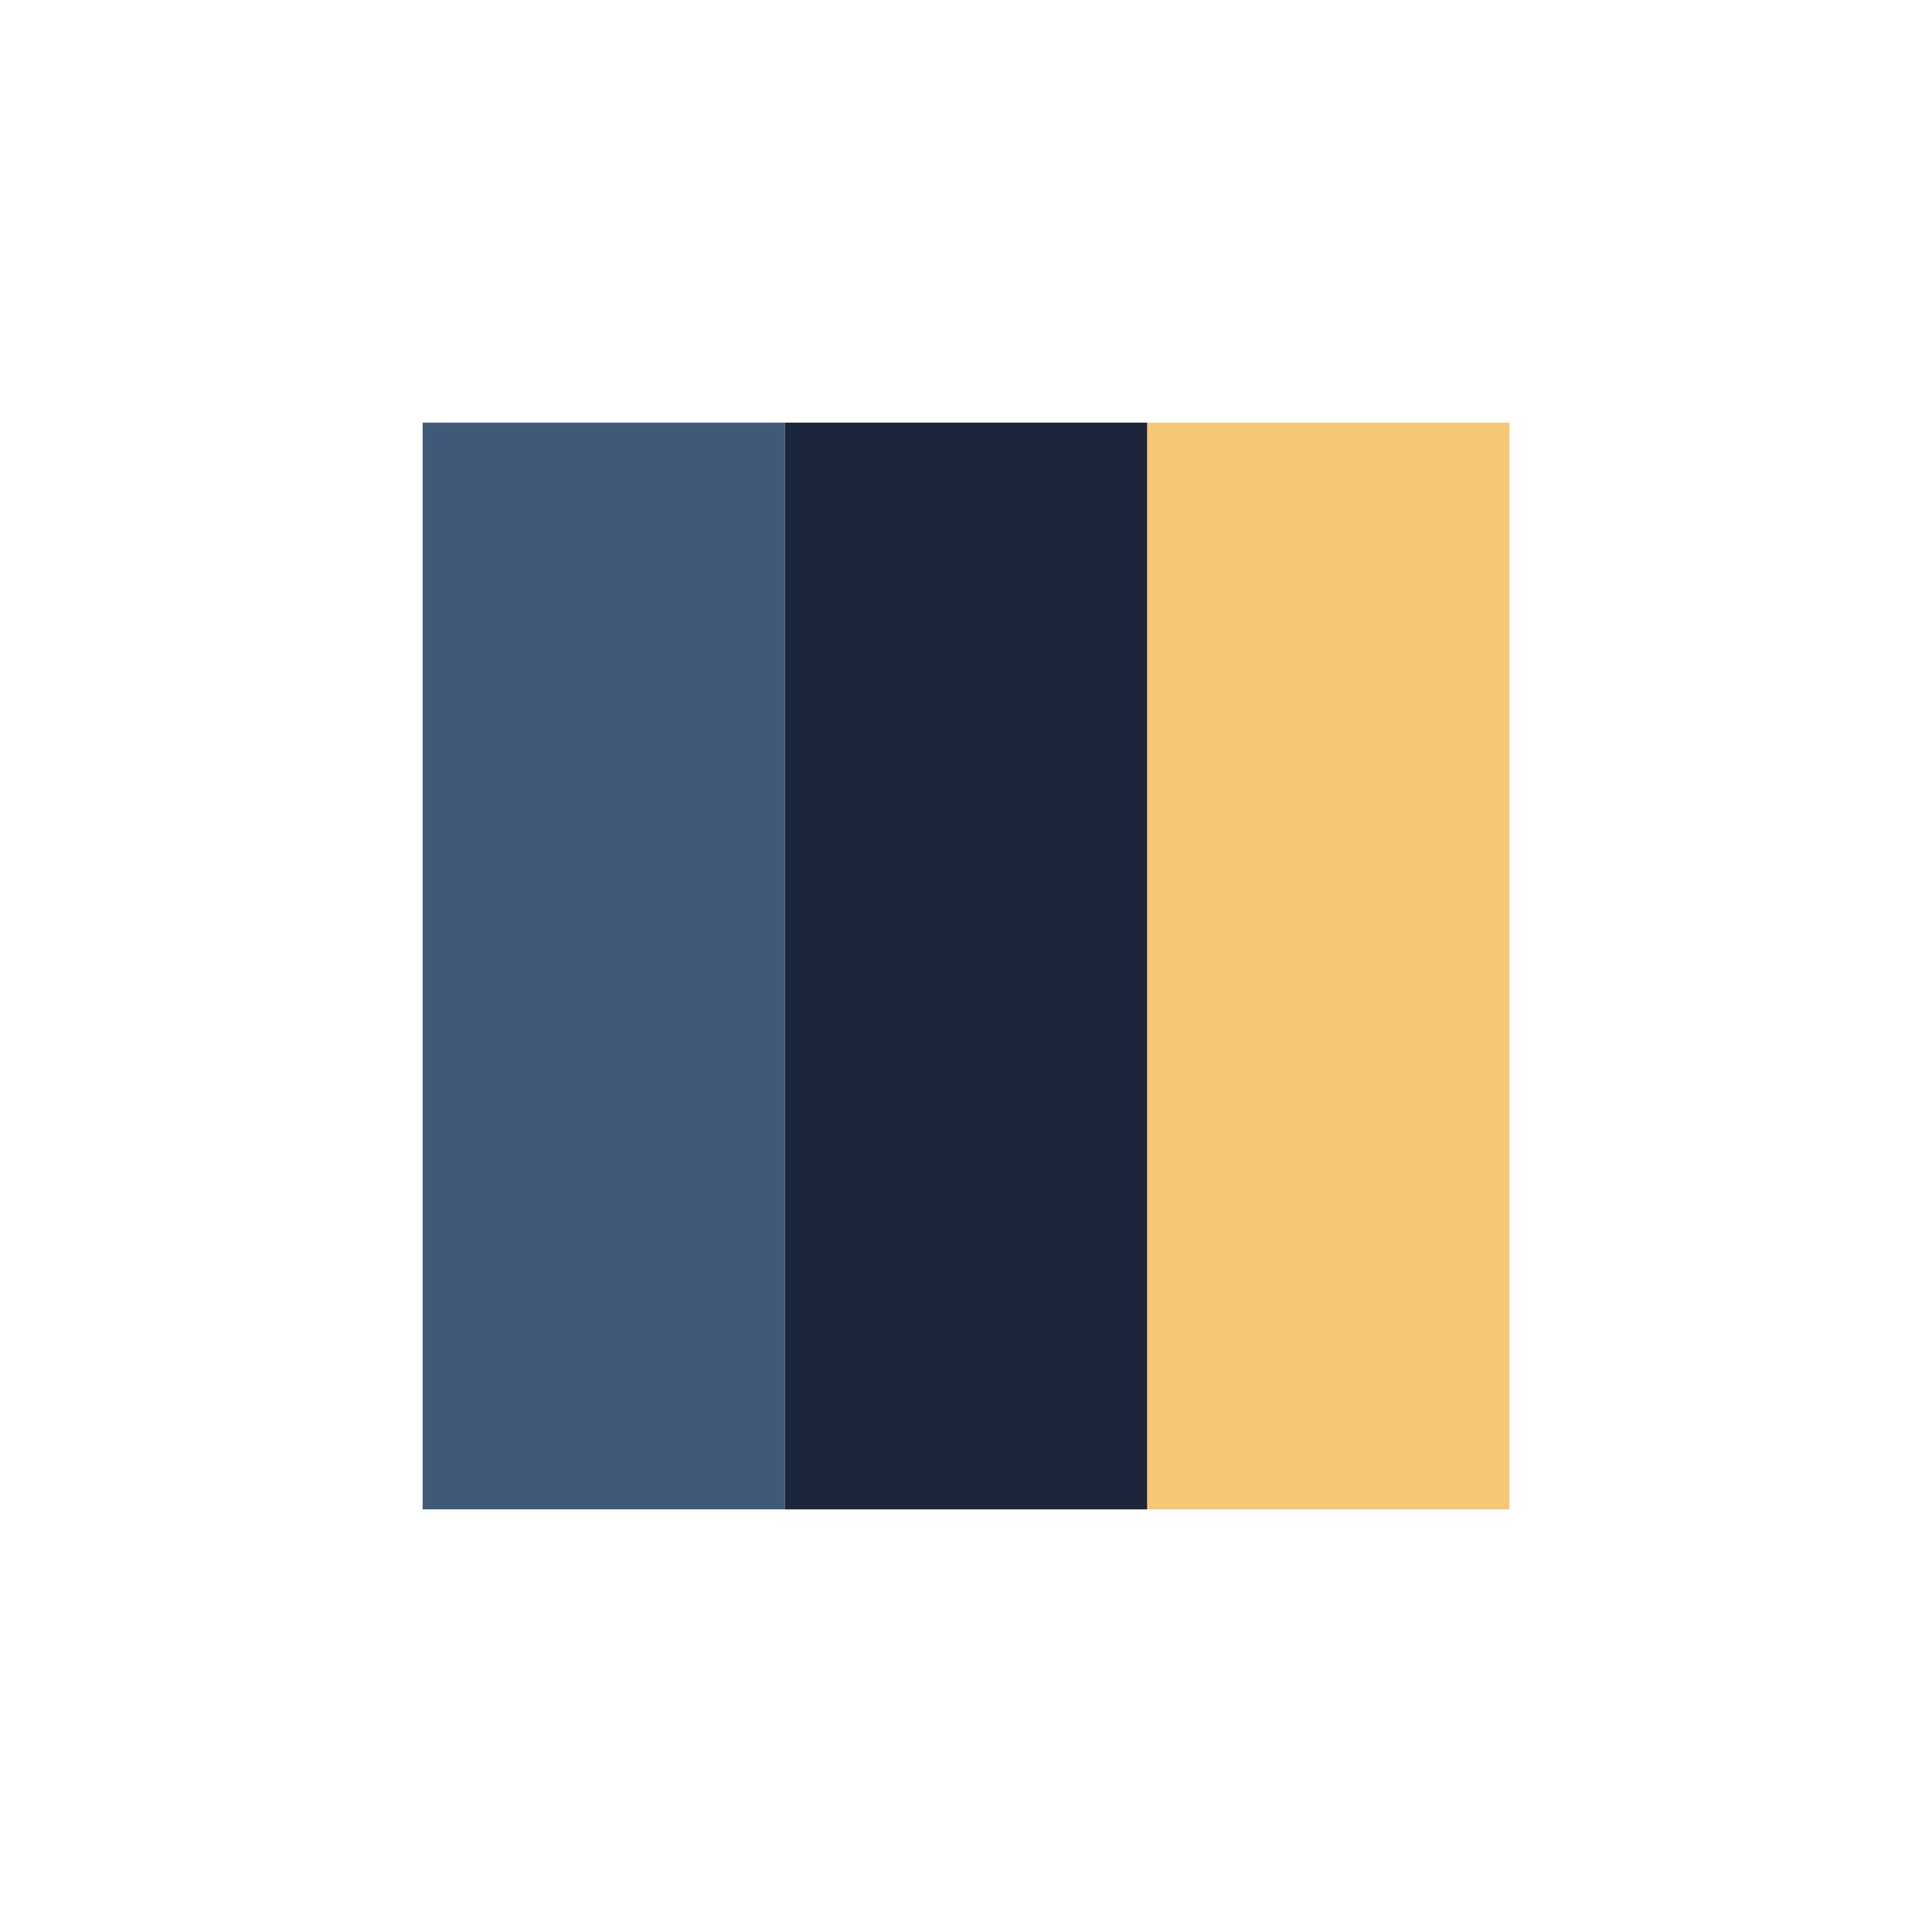
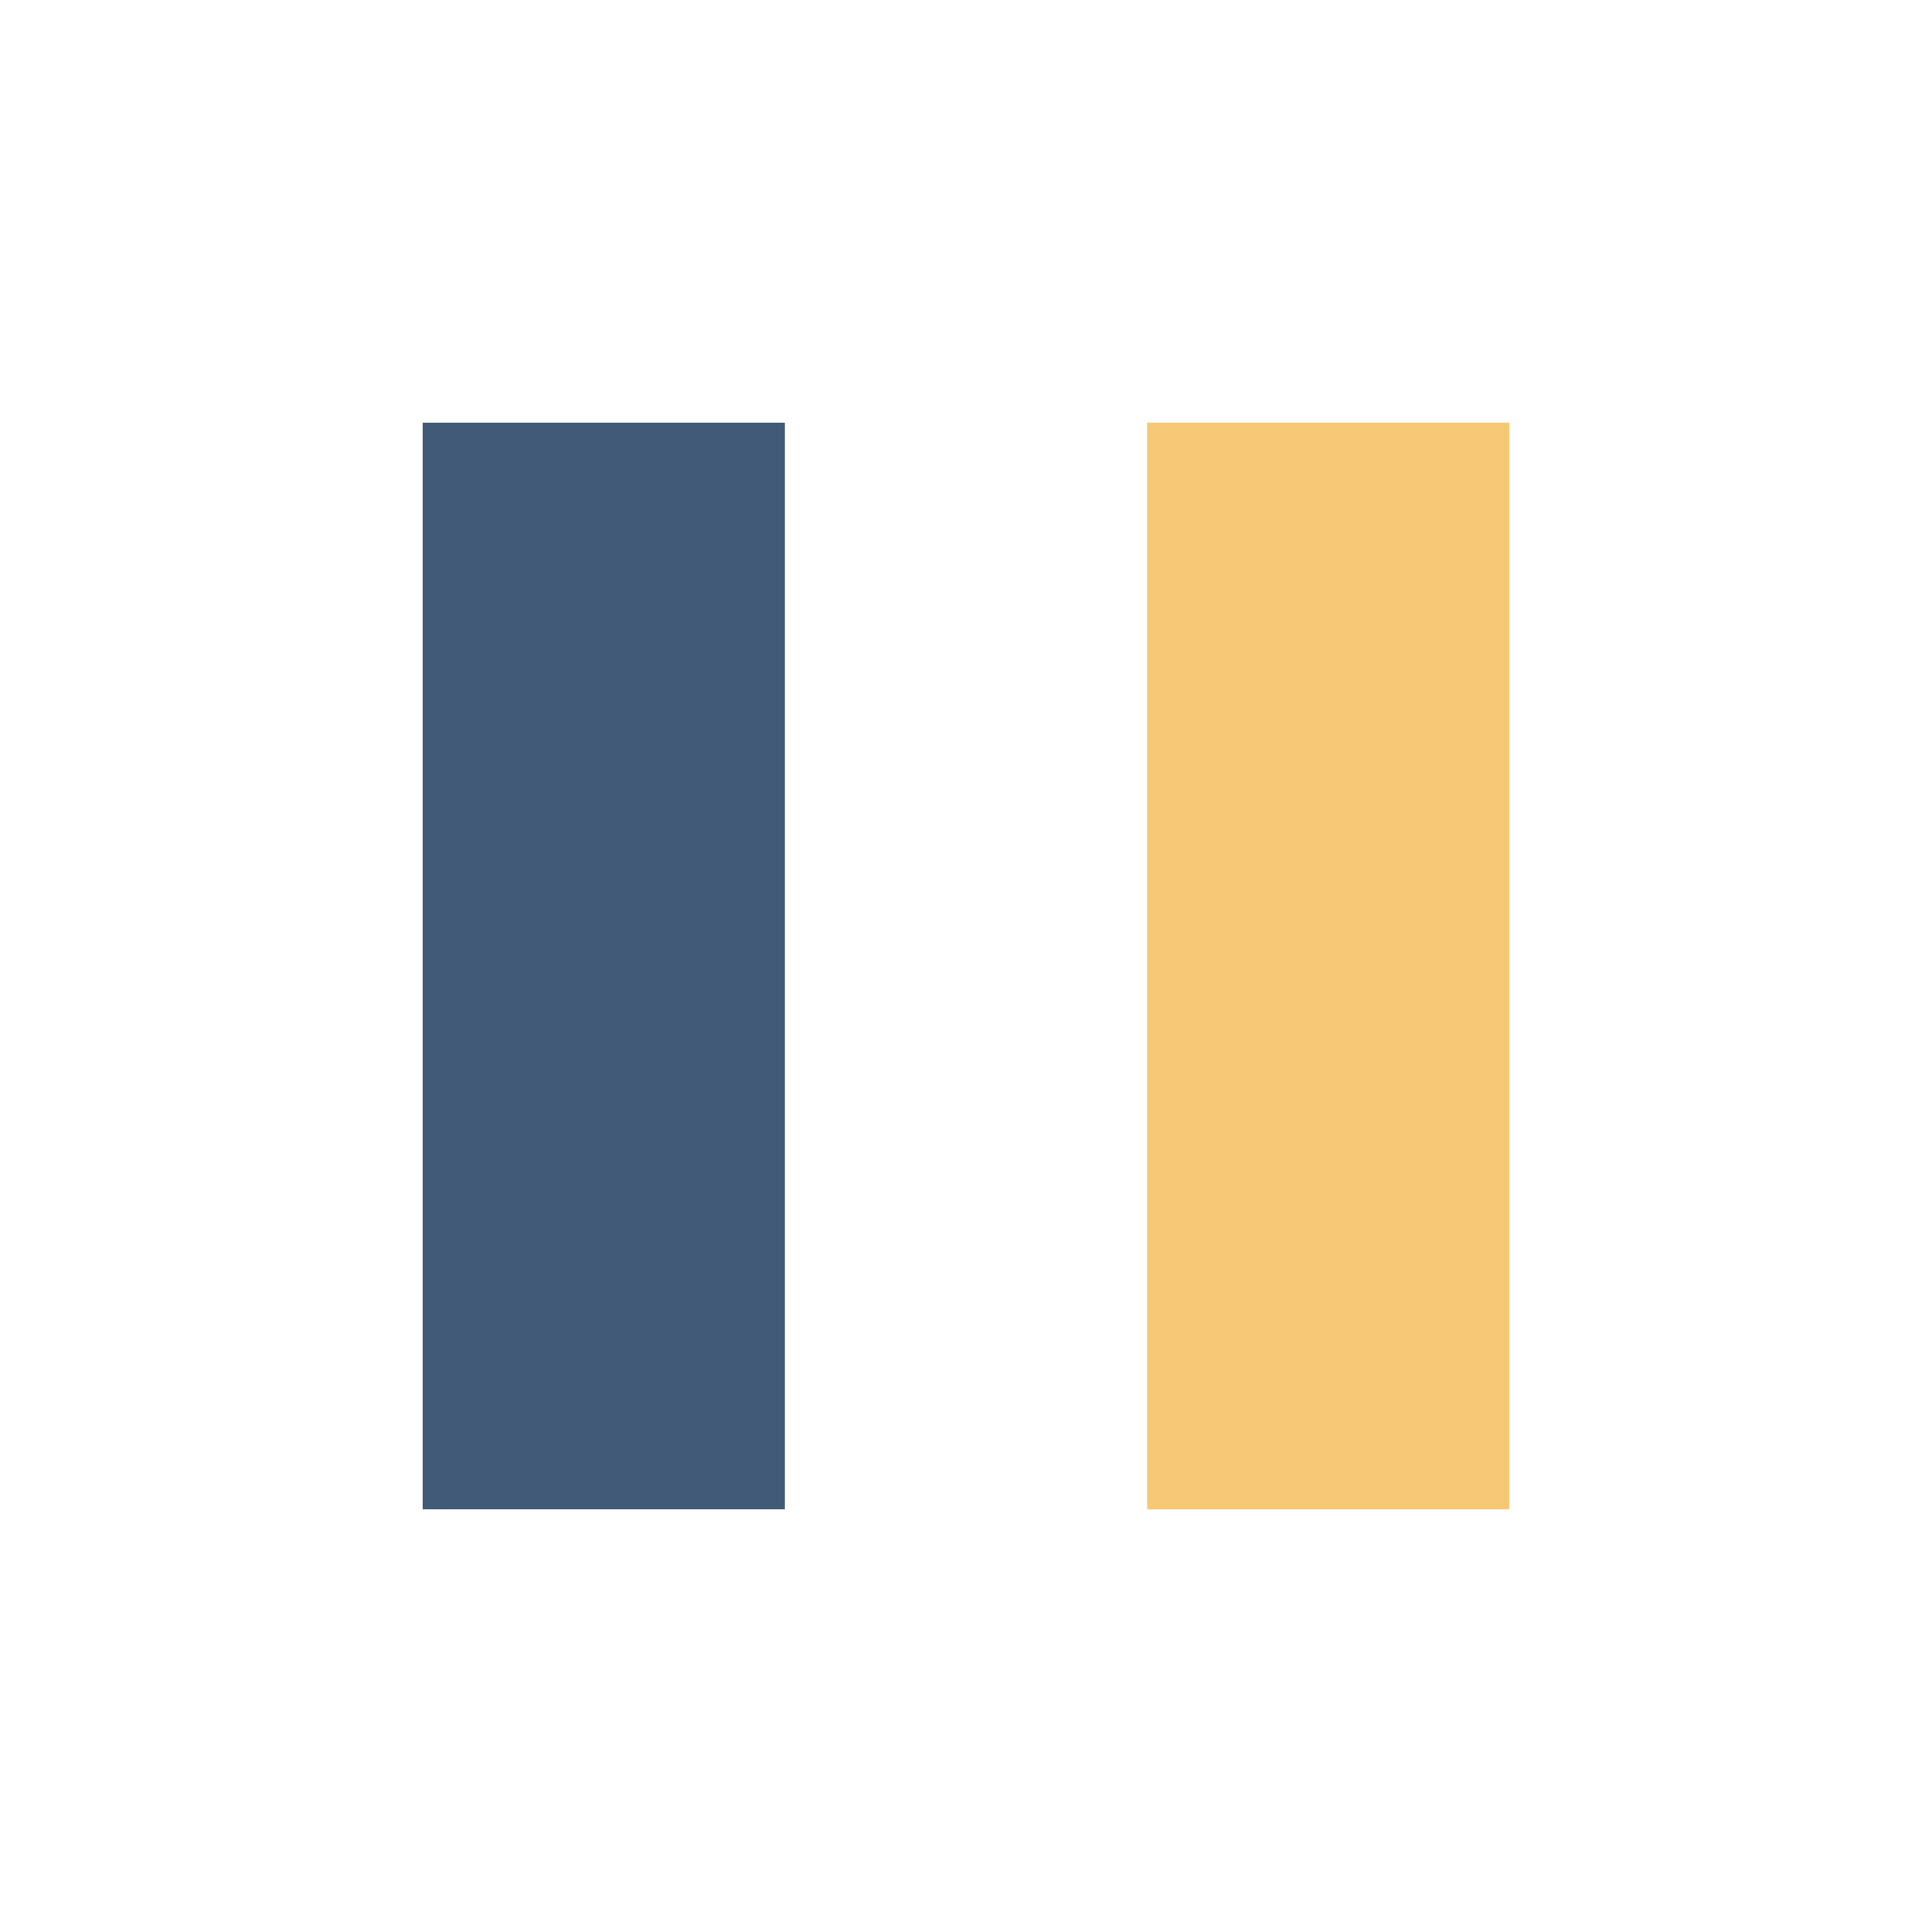
<svg xmlns="http://www.w3.org/2000/svg" width="32" height="32" viewBox="0 0 32 32">
  <rect x="7" y="7" width="6" height="18" fill="#415A77" />
  <rect x="19" y="7" width="6" height="18" fill="#F7C873" />
-   <polygon points="13,7 19,7 19,25 13,25" fill="#1B263B" />
</svg>